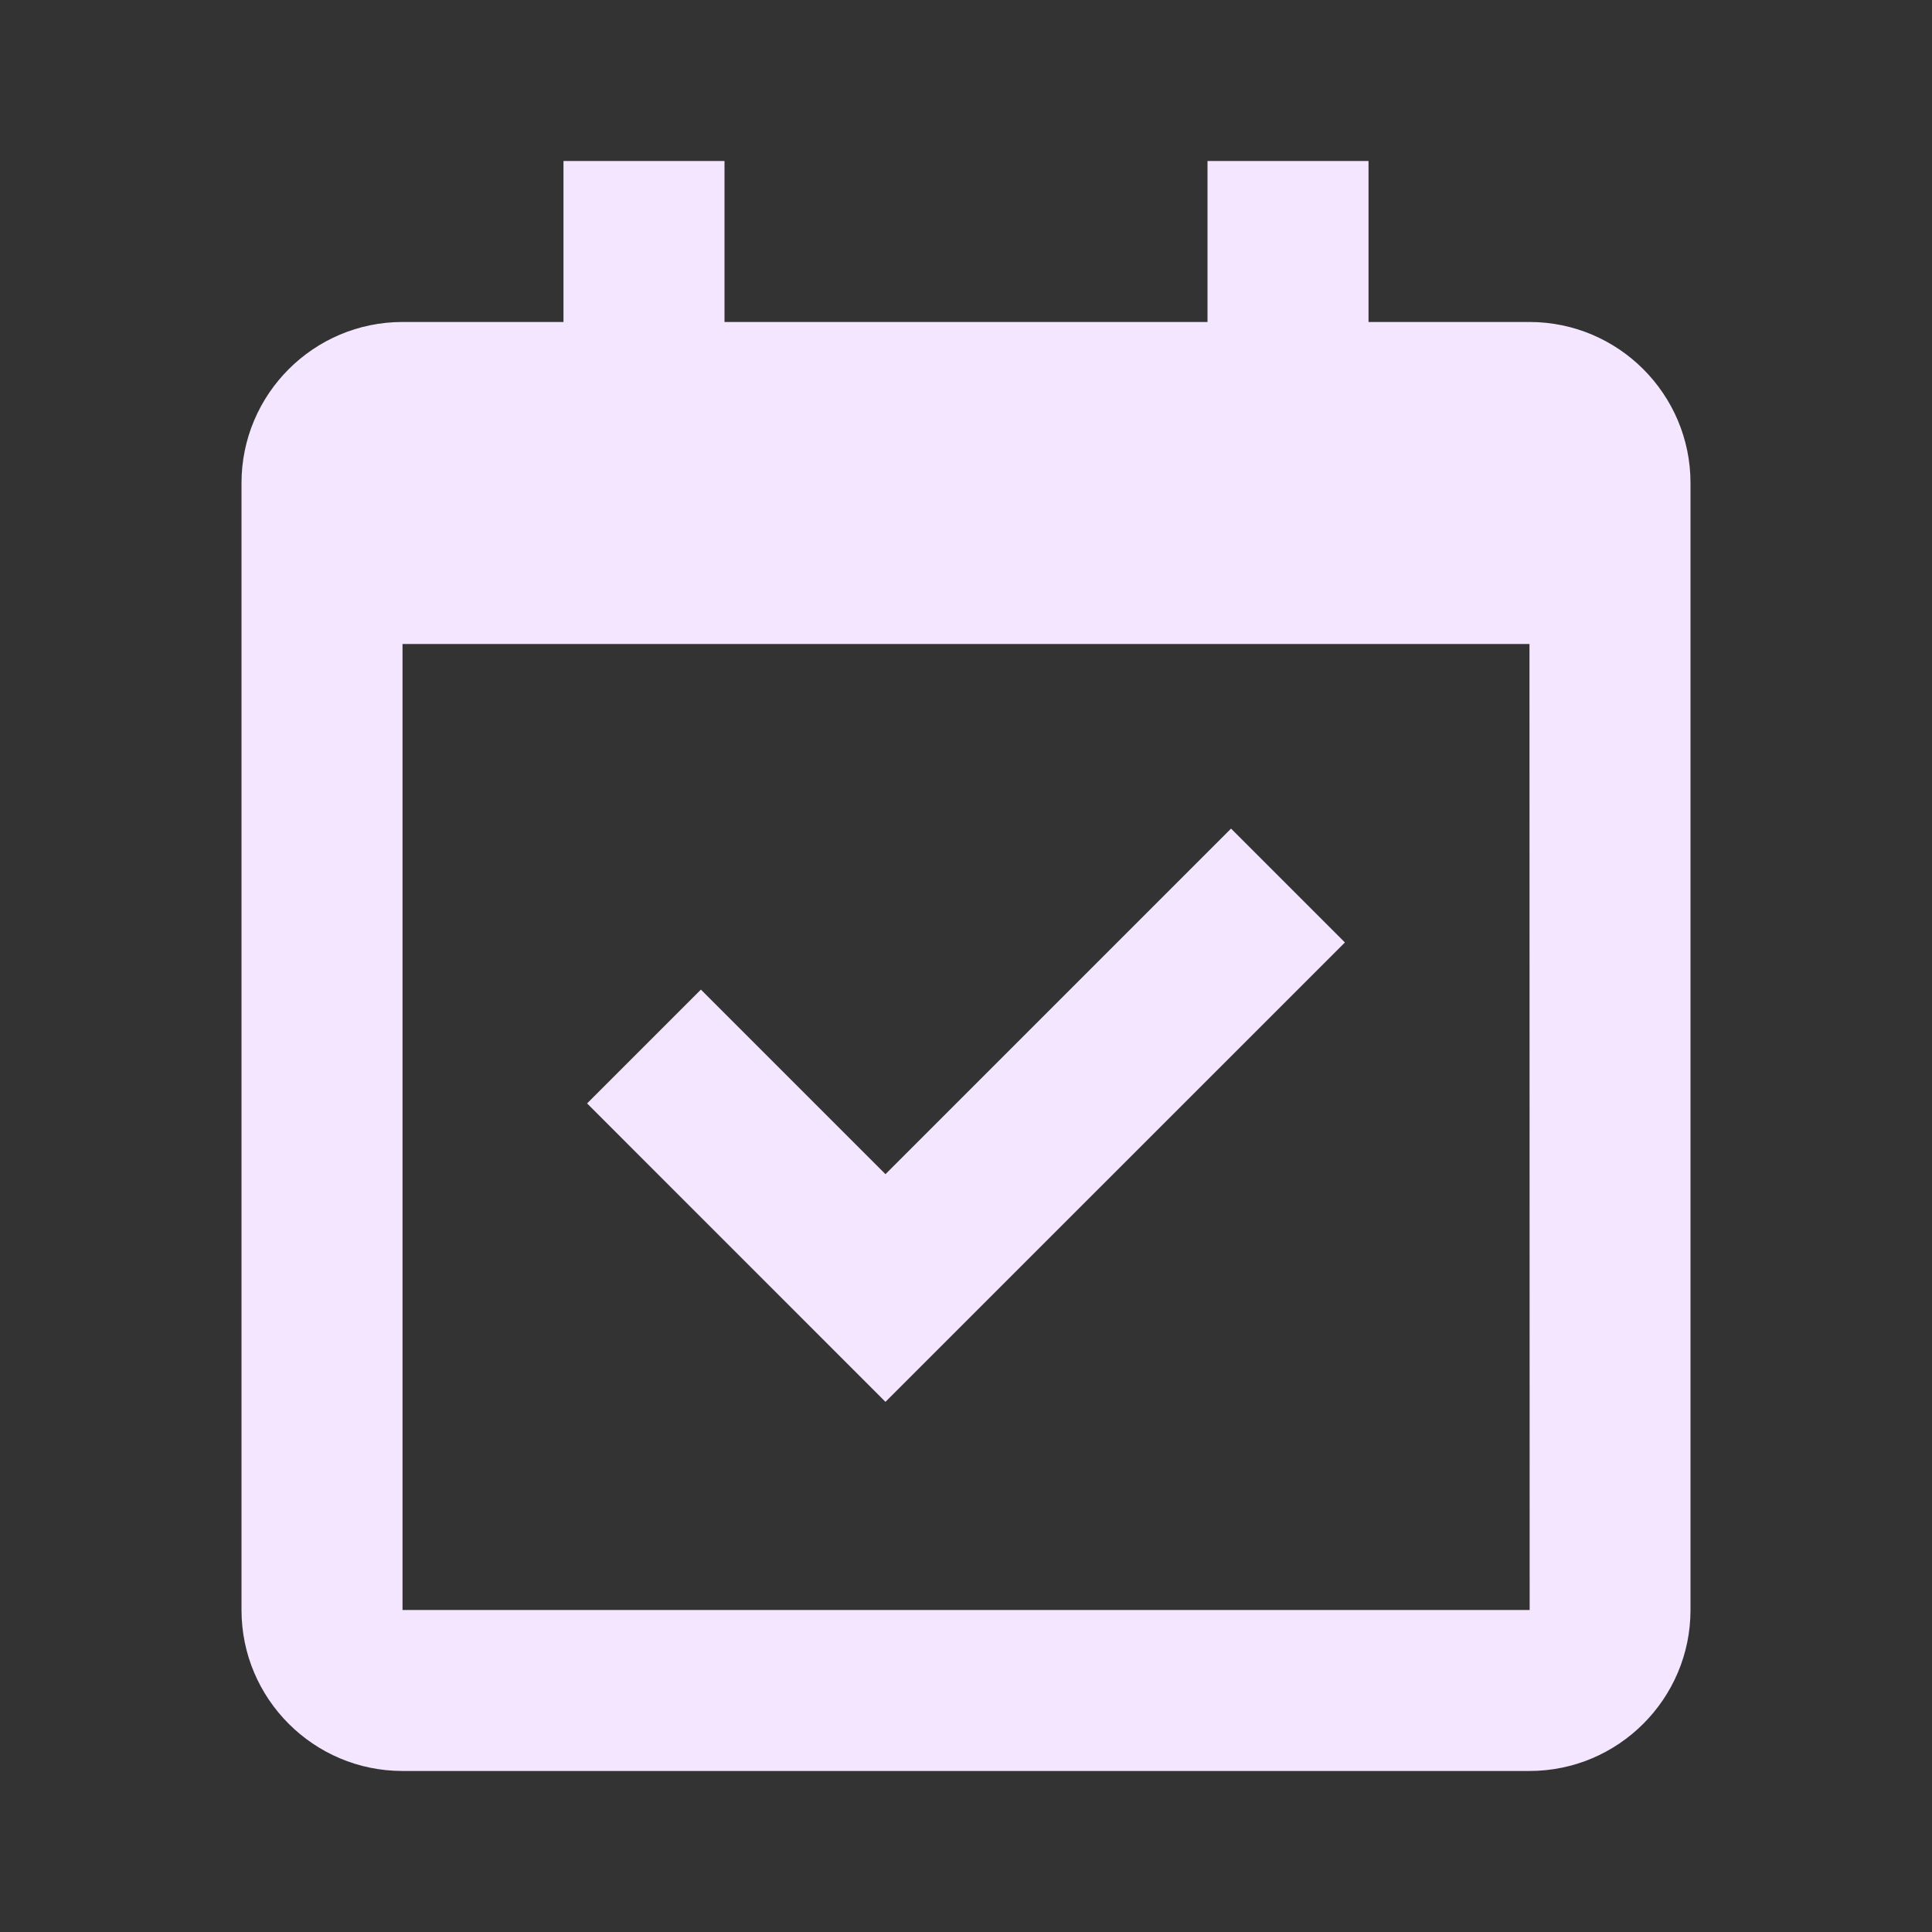
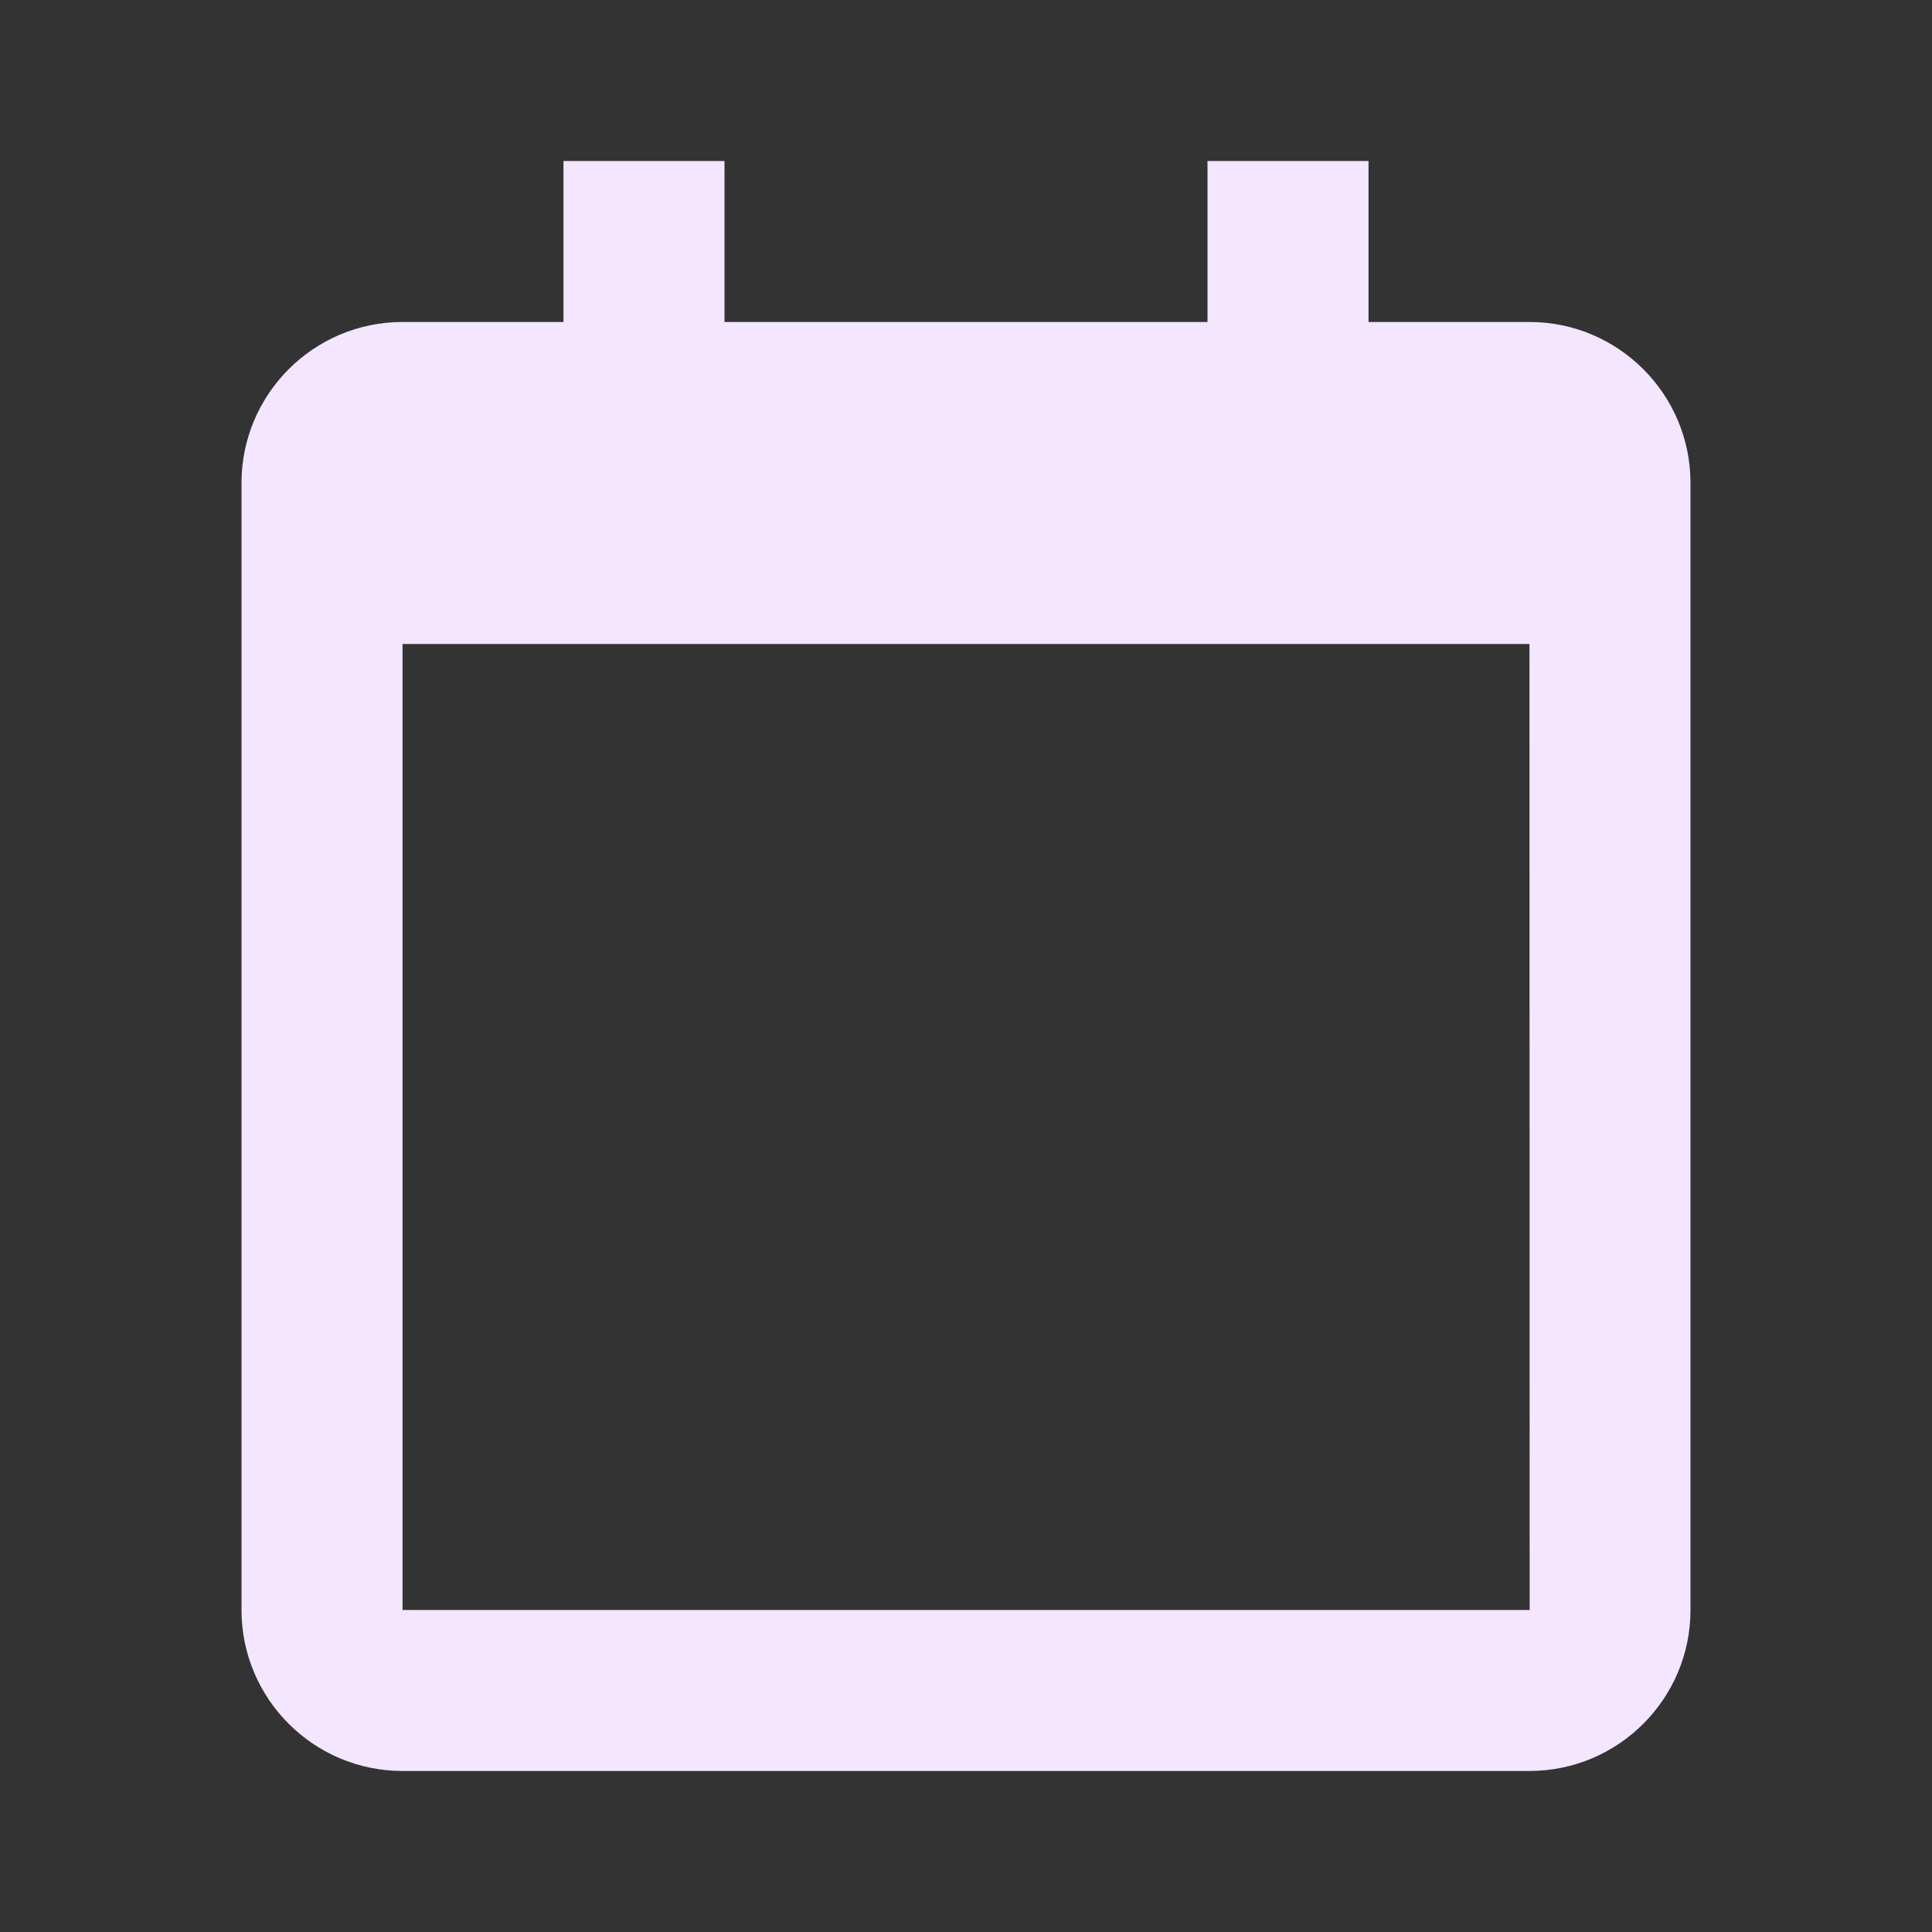
<svg xmlns="http://www.w3.org/2000/svg" width="32" height="32" viewBox="0 0 32 32" fill="none">
  <rect x="0" y="0" width="32" height="32" fill="#333333" stroke="none" />
  <path d="M25.333 5.333H22.667V2.667H20V5.333H12V2.667H9.333V5.333H6.667C5.196 5.333 4 6.529 4 8V26.667C4 28.137 5.196 29.333 6.667 29.333H25.333C26.804 29.333 28 28.137 28 26.667V8C28 6.529 26.804 5.333 25.333 5.333ZM25.336 26.667H6.667V10.667H25.333L25.336 26.667Z" fill="#F4E6FE" />
-   <path d="M14.666 23.219L22.276 15.61L20.39 13.724L14.666 19.448L11.609 16.391L9.724 18.276L14.666 23.219Z" fill="#F4E6FE" />
</svg>